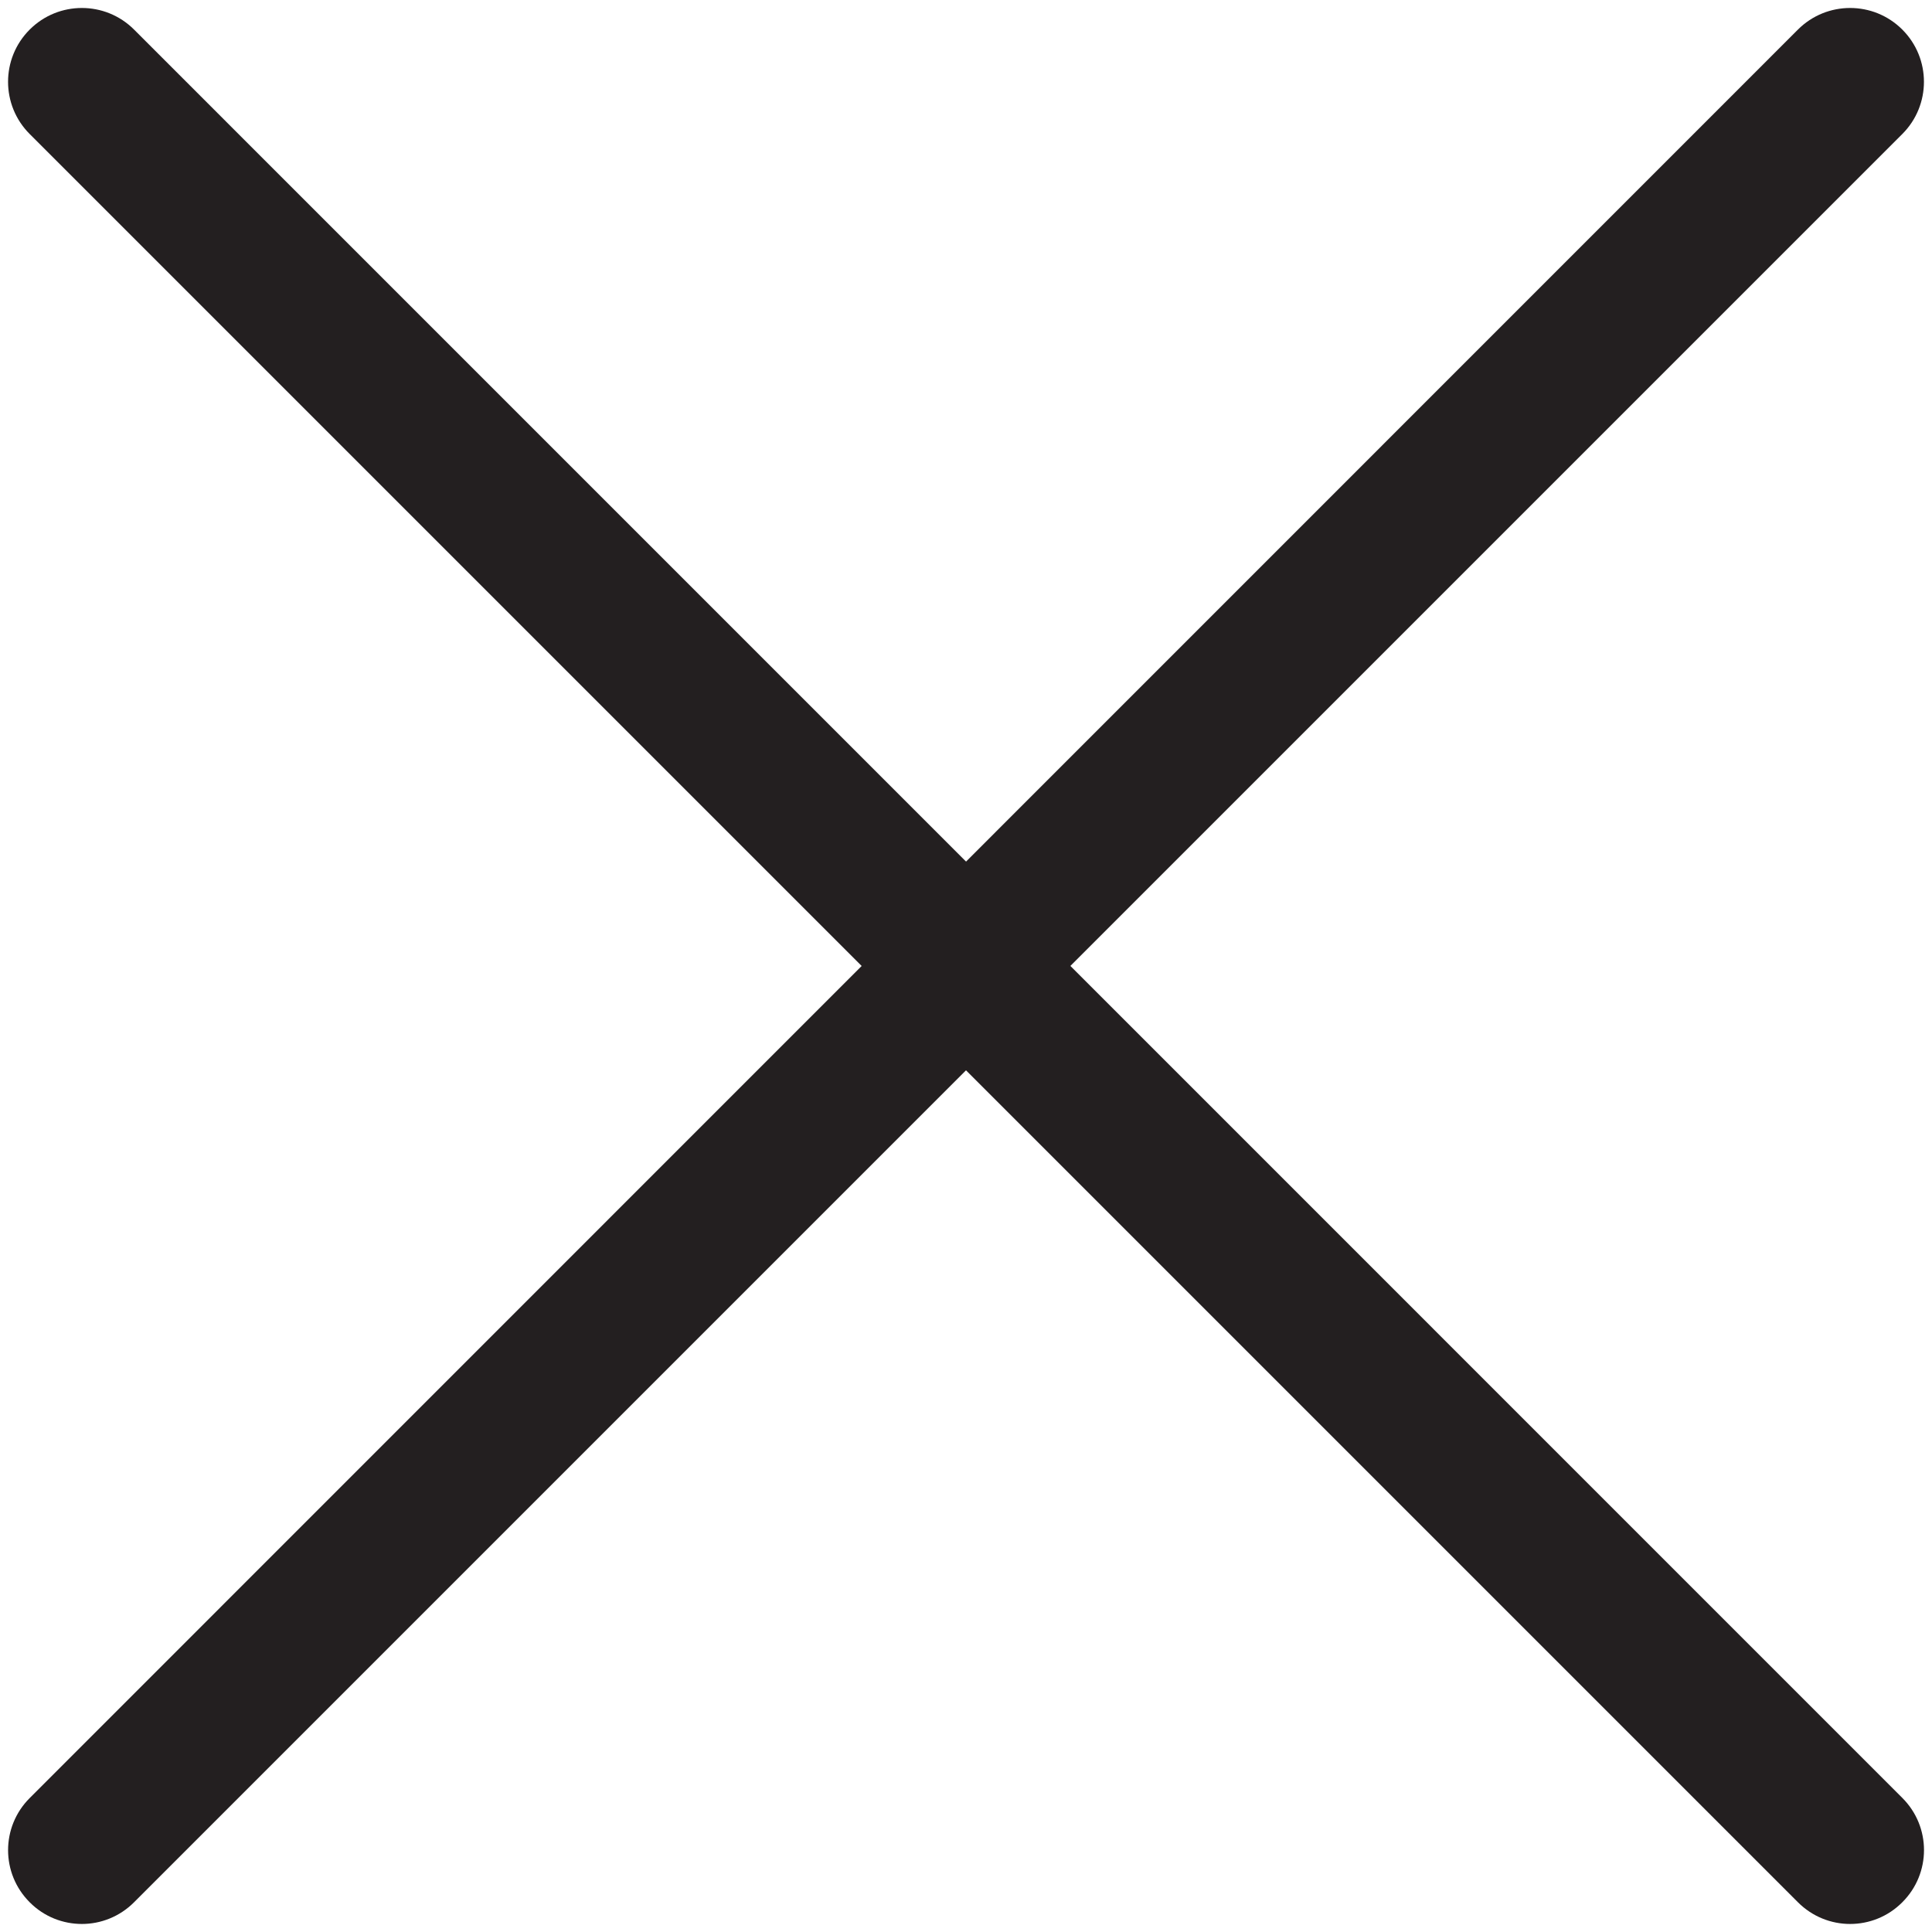
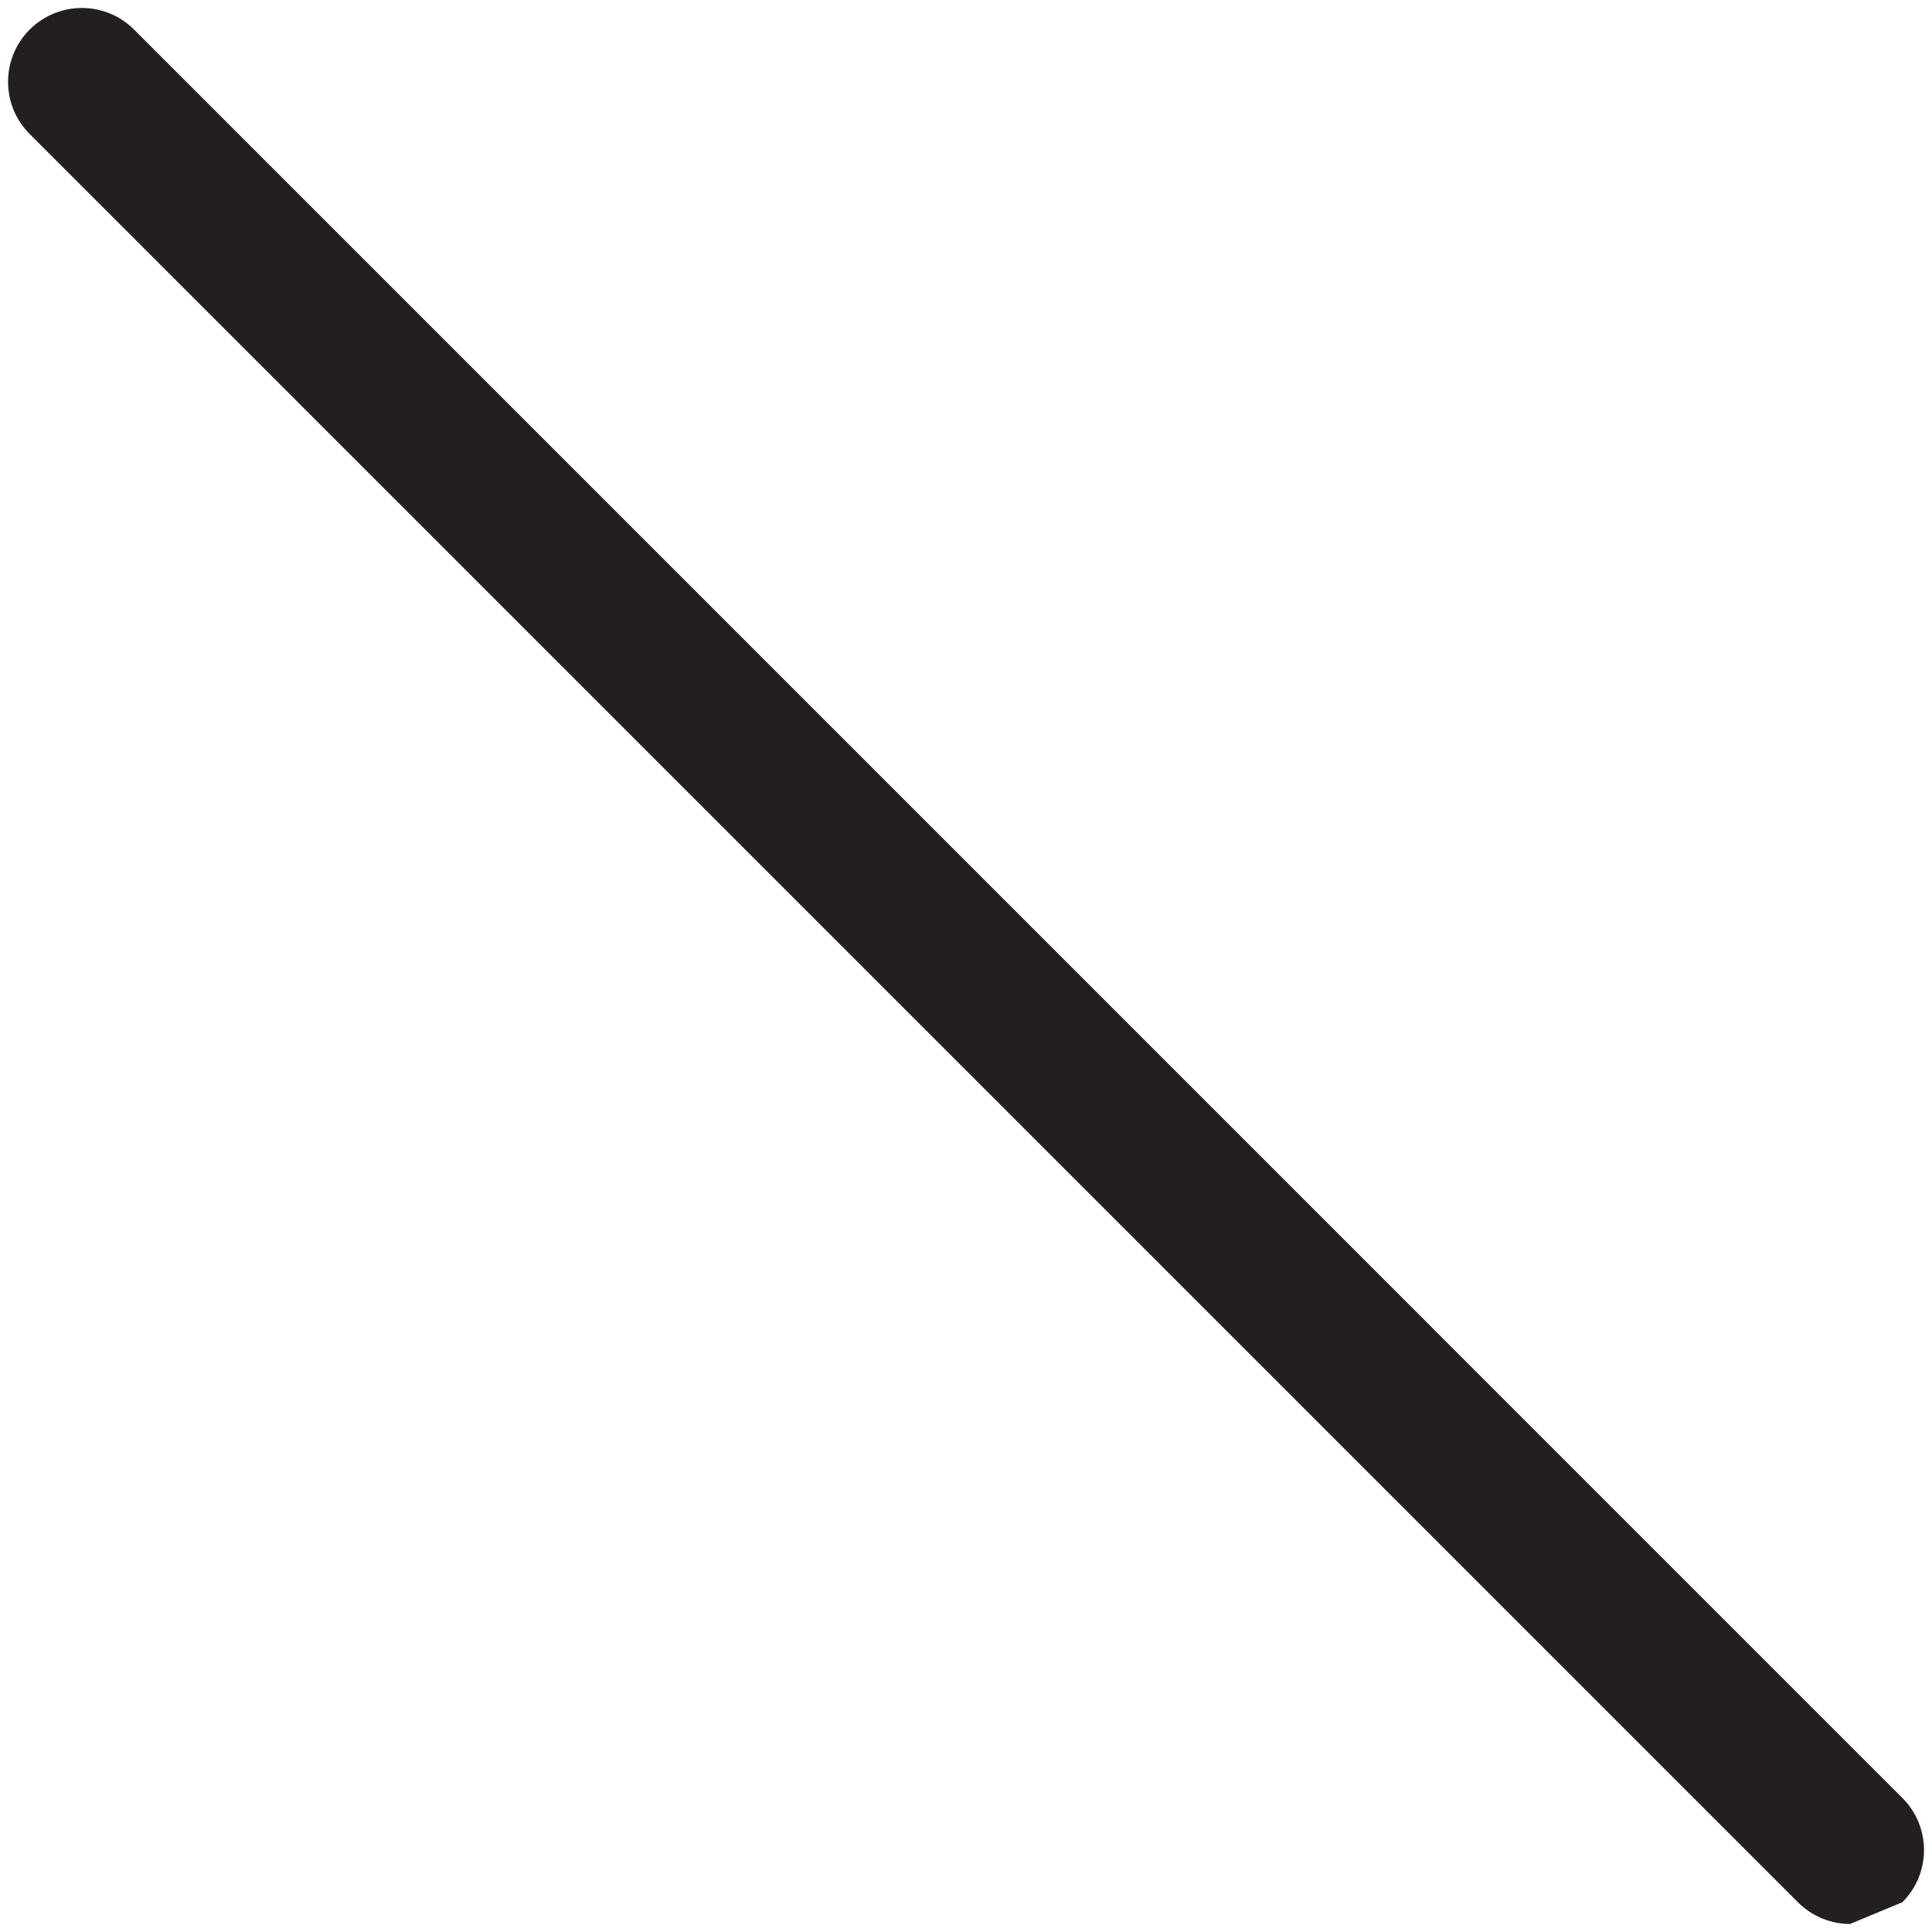
<svg xmlns="http://www.w3.org/2000/svg" id="Layer_1" x="0px" y="0px" width="25px" height="25px" viewBox="0 0 25 25" xml:space="preserve">
-   <path fill="#231F20" d="M23.94,24.896c-0.244,0-0.488-0.094-0.675-0.281L0.384,1.734c-0.373-0.373-0.373-0.978,0-1.351 s0.978-0.373,1.351,0l22.881,22.882c0.374,0.373,0.374,0.977,0,1.35C24.429,24.803,24.185,24.896,23.94,24.896z" />
-   <path fill="#231F20" d="M1.06,24.896c0.244,0,0.488-0.094,0.675-0.281L24.616,1.734c0.373-0.373,0.373-0.978,0-1.351 s-0.978-0.373-1.351,0L0.385,23.266c-0.374,0.373-0.374,0.977,0,1.35C0.571,24.803,0.815,24.896,1.06,24.896z" />
+   <path fill="#231F20" d="M23.94,24.896c-0.244,0-0.488-0.094-0.675-0.281L0.384,1.734c-0.373-0.373-0.373-0.978,0-1.351 s0.978-0.373,1.351,0l22.881,22.882c0.374,0.373,0.374,0.977,0,1.35z" />
</svg>